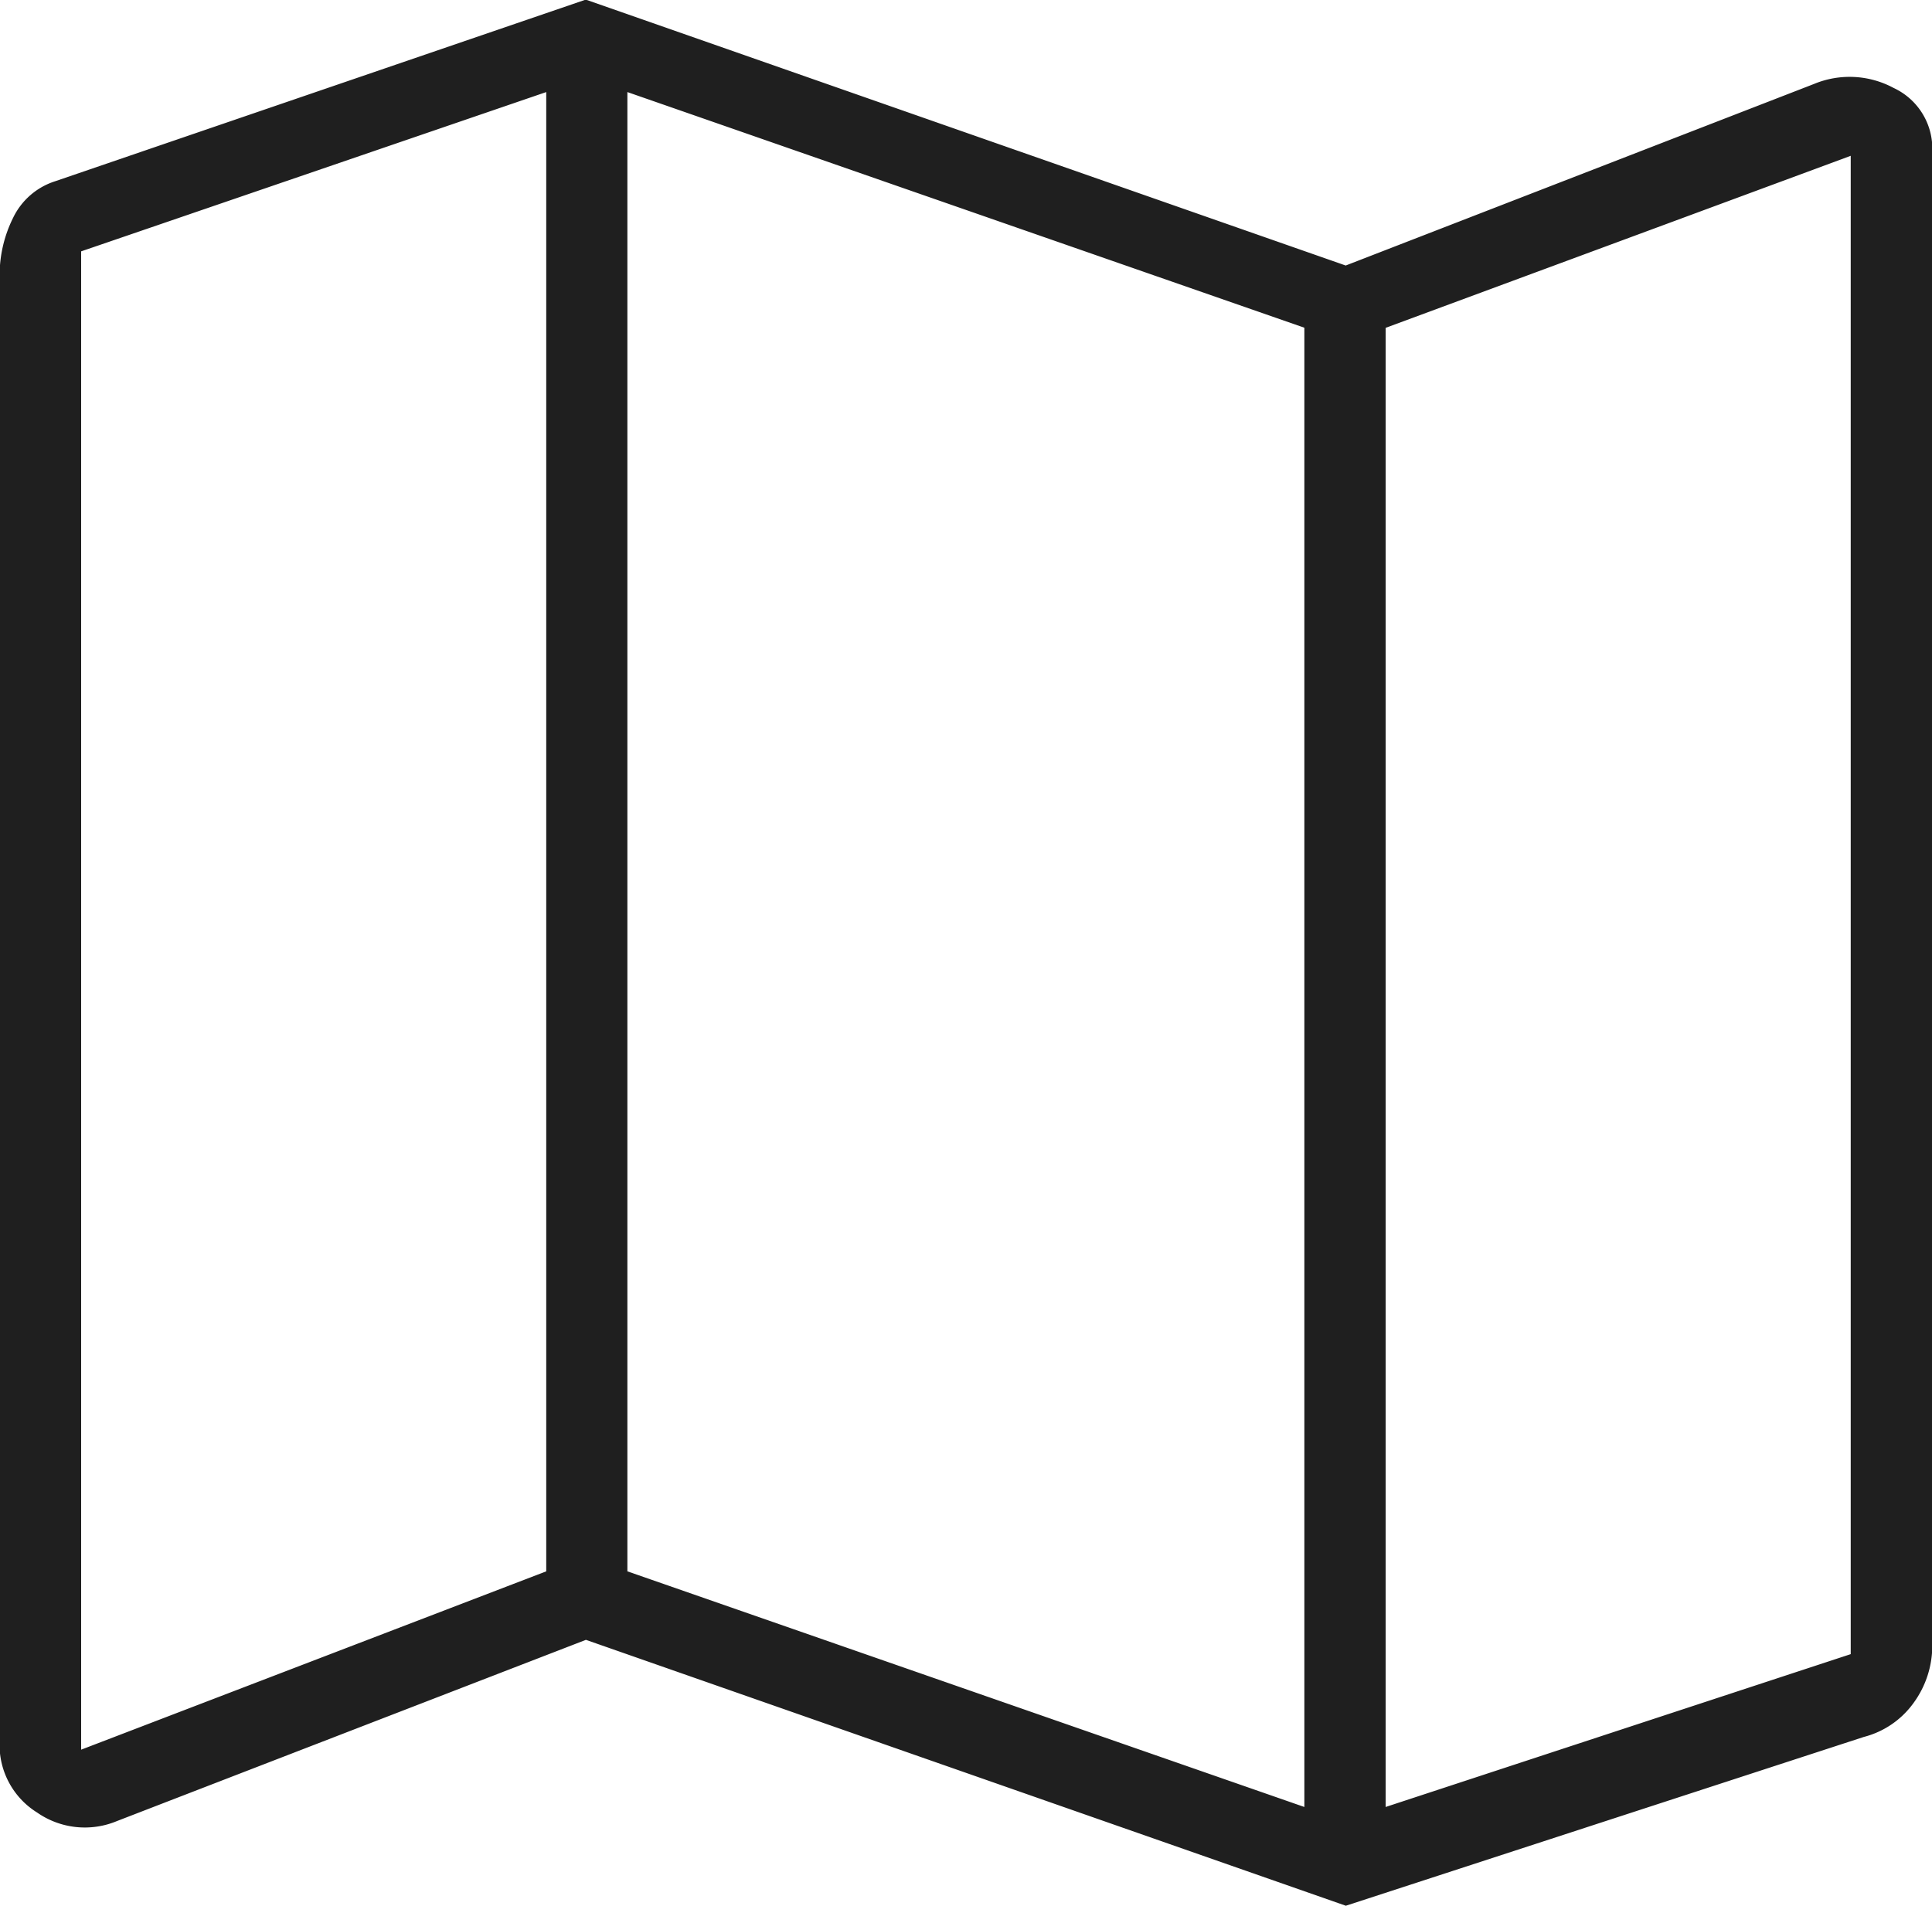
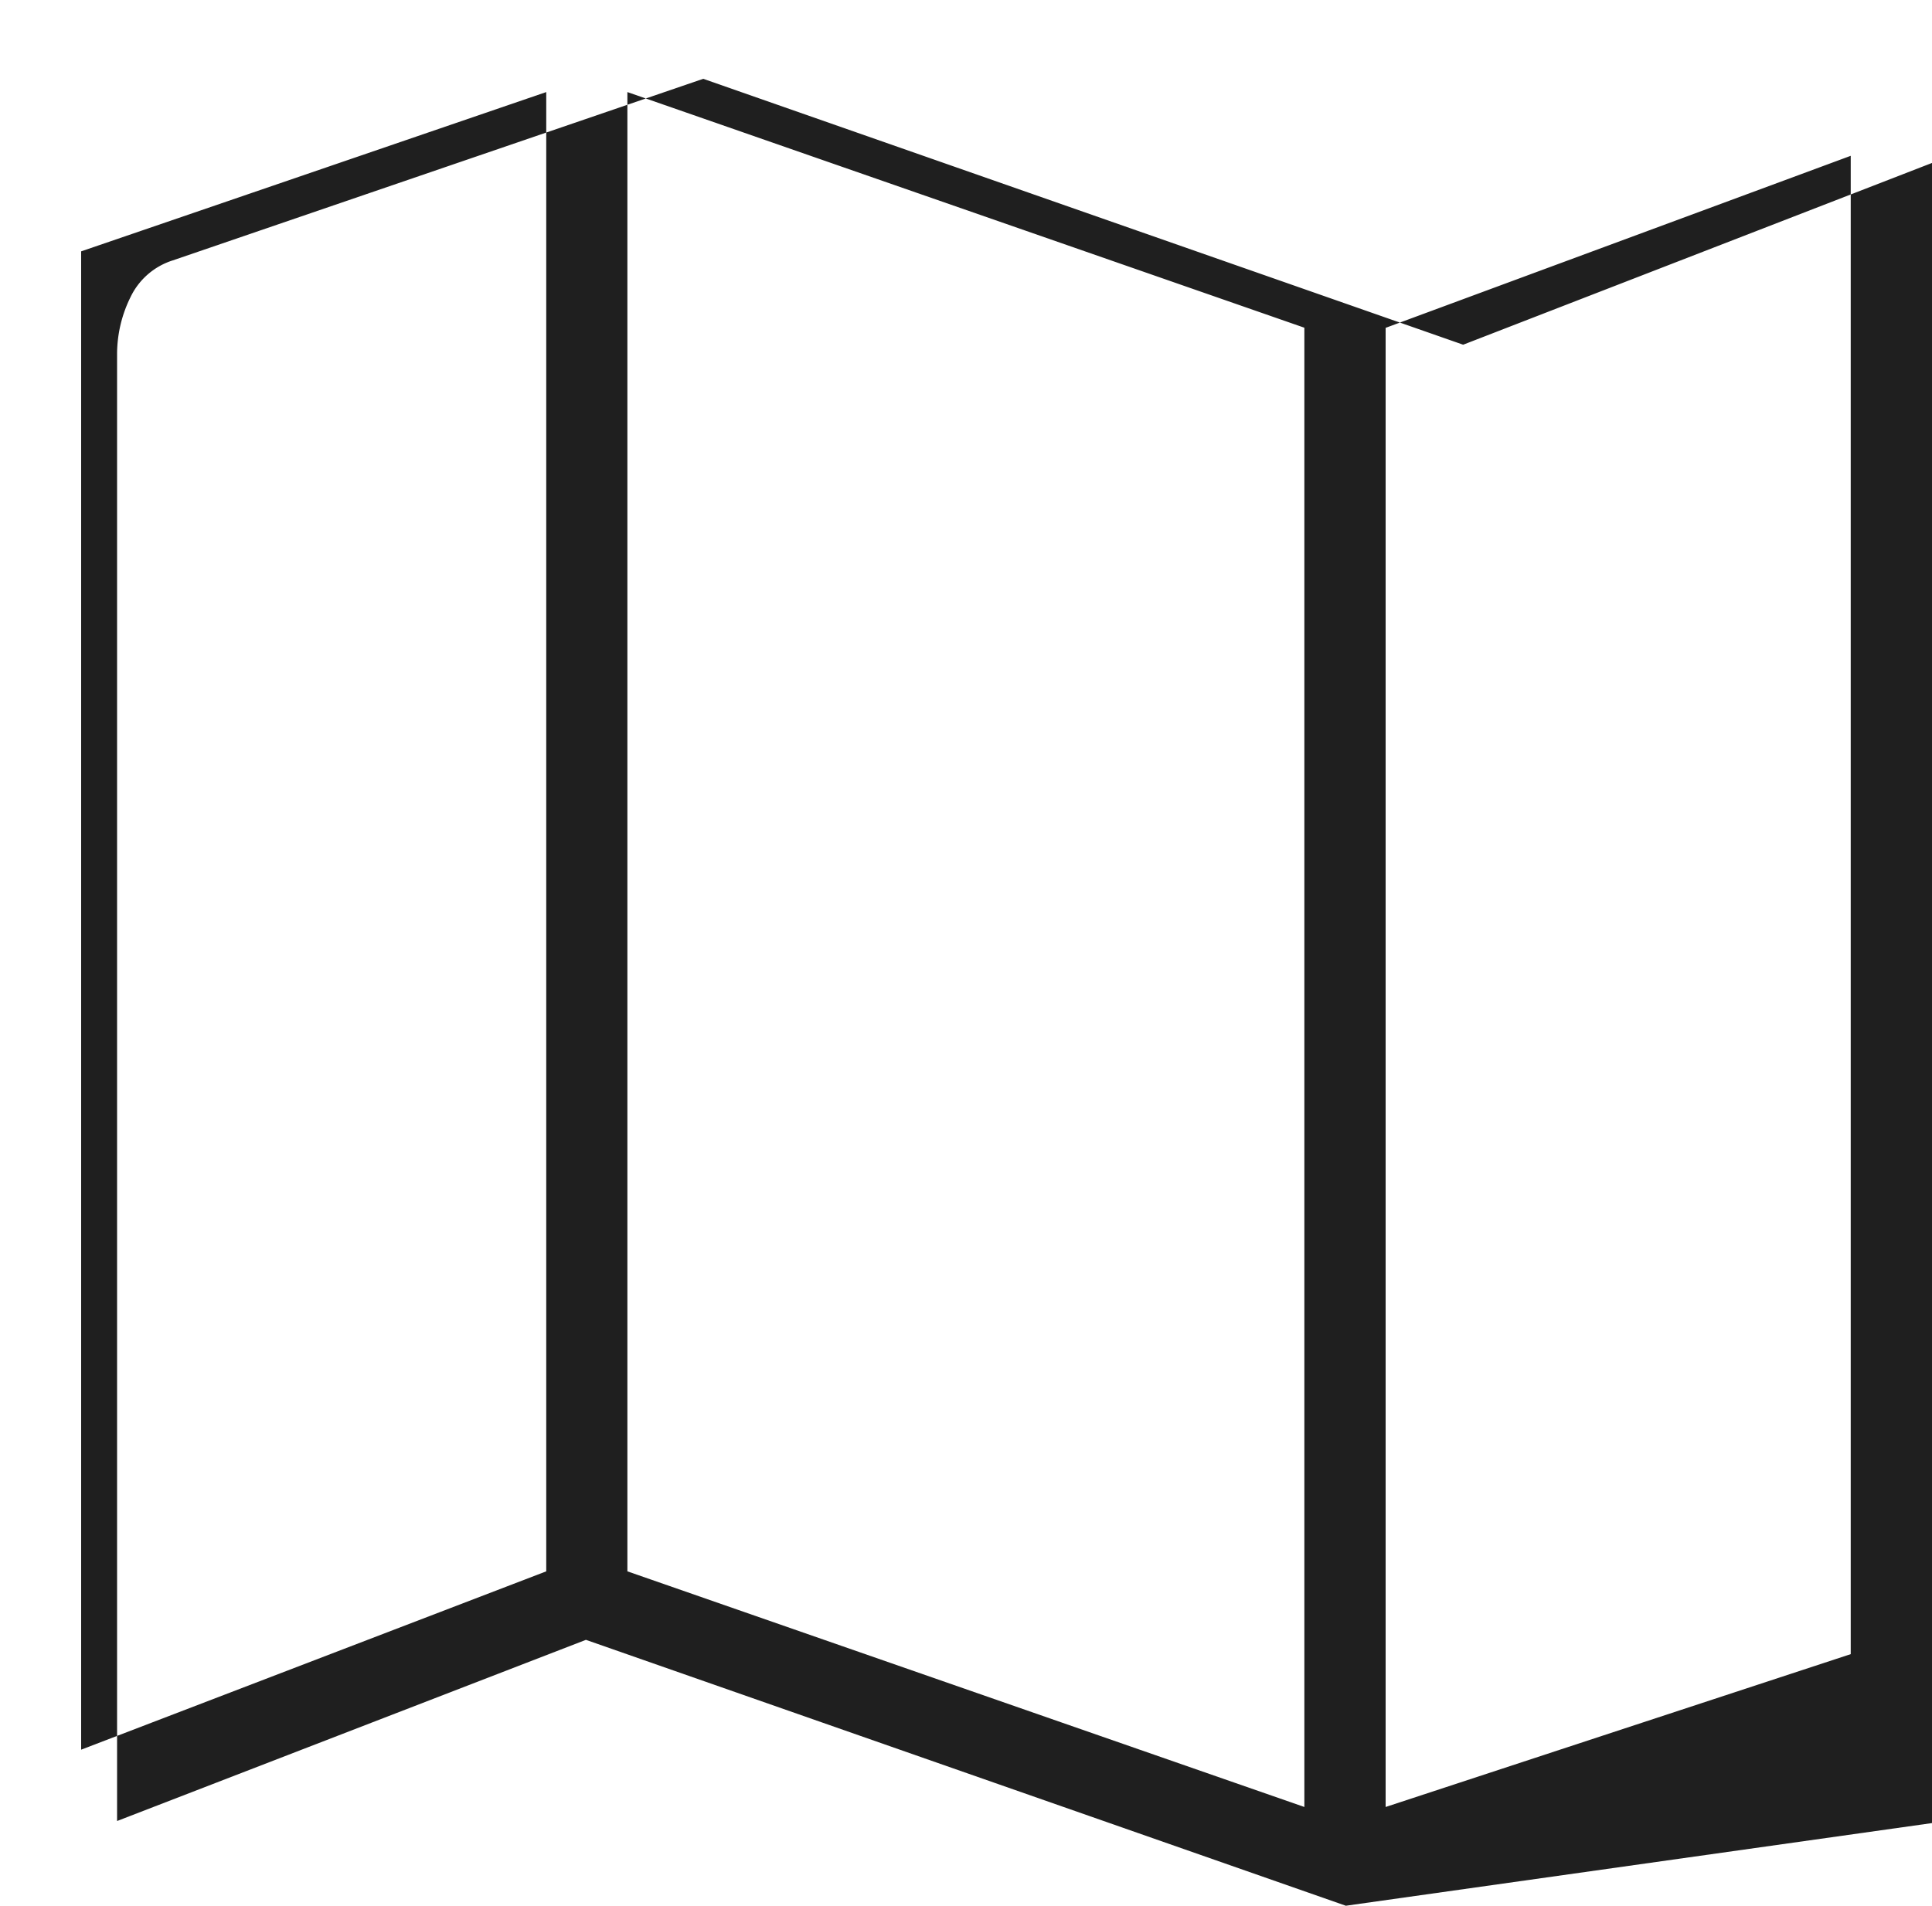
<svg xmlns="http://www.w3.org/2000/svg" width="15" height="14.802" viewBox="0 0 15 14.802">
-   <path id="map_30dp_1F1F1F_FILL0_wght100_GRAD-25_opsz24" d="M187.449-764.7l-5.9-2.065-3.64,1.407a.648.648,0,0,1-.621-.066.618.618,0,0,1-.291-.549v-11.383a1,1,0,0,1,.105-.453.546.546,0,0,1,.328-.284l4.118-1.41,5.9,2.065,3.636-1.41a.721.721,0,0,1,.618.031.519.519,0,0,1,.3.494v11.586a.754.754,0,0,1-.148.466.686.686,0,0,1-.383.26Zm-.322-.767v-11.488l-5.256-1.83v11.488Zm.631,0,3.611-1.187v-11.636l-3.611,1.336Zm-10.128-.445,3.611-1.385v-11.488l-3.611,1.237Zm10.128-11.043v0Zm-6.517-1.83v0Z" transform="translate(-177 779.5)" fill="#1f1f1f" />
+   <path id="map_30dp_1F1F1F_FILL0_wght100_GRAD-25_opsz24" d="M187.449-764.7l-5.9-2.065-3.64,1.407v-11.383a1,1,0,0,1,.105-.453.546.546,0,0,1,.328-.284l4.118-1.41,5.9,2.065,3.636-1.41a.721.721,0,0,1,.618.031.519.519,0,0,1,.3.494v11.586a.754.754,0,0,1-.148.466.686.686,0,0,1-.383.26Zm-.322-.767v-11.488l-5.256-1.83v11.488Zm.631,0,3.611-1.187v-11.636l-3.611,1.336Zm-10.128-.445,3.611-1.385v-11.488l-3.611,1.237Zm10.128-11.043v0Zm-6.517-1.83v0Z" transform="translate(-177 779.5)" fill="#1f1f1f" />
</svg>